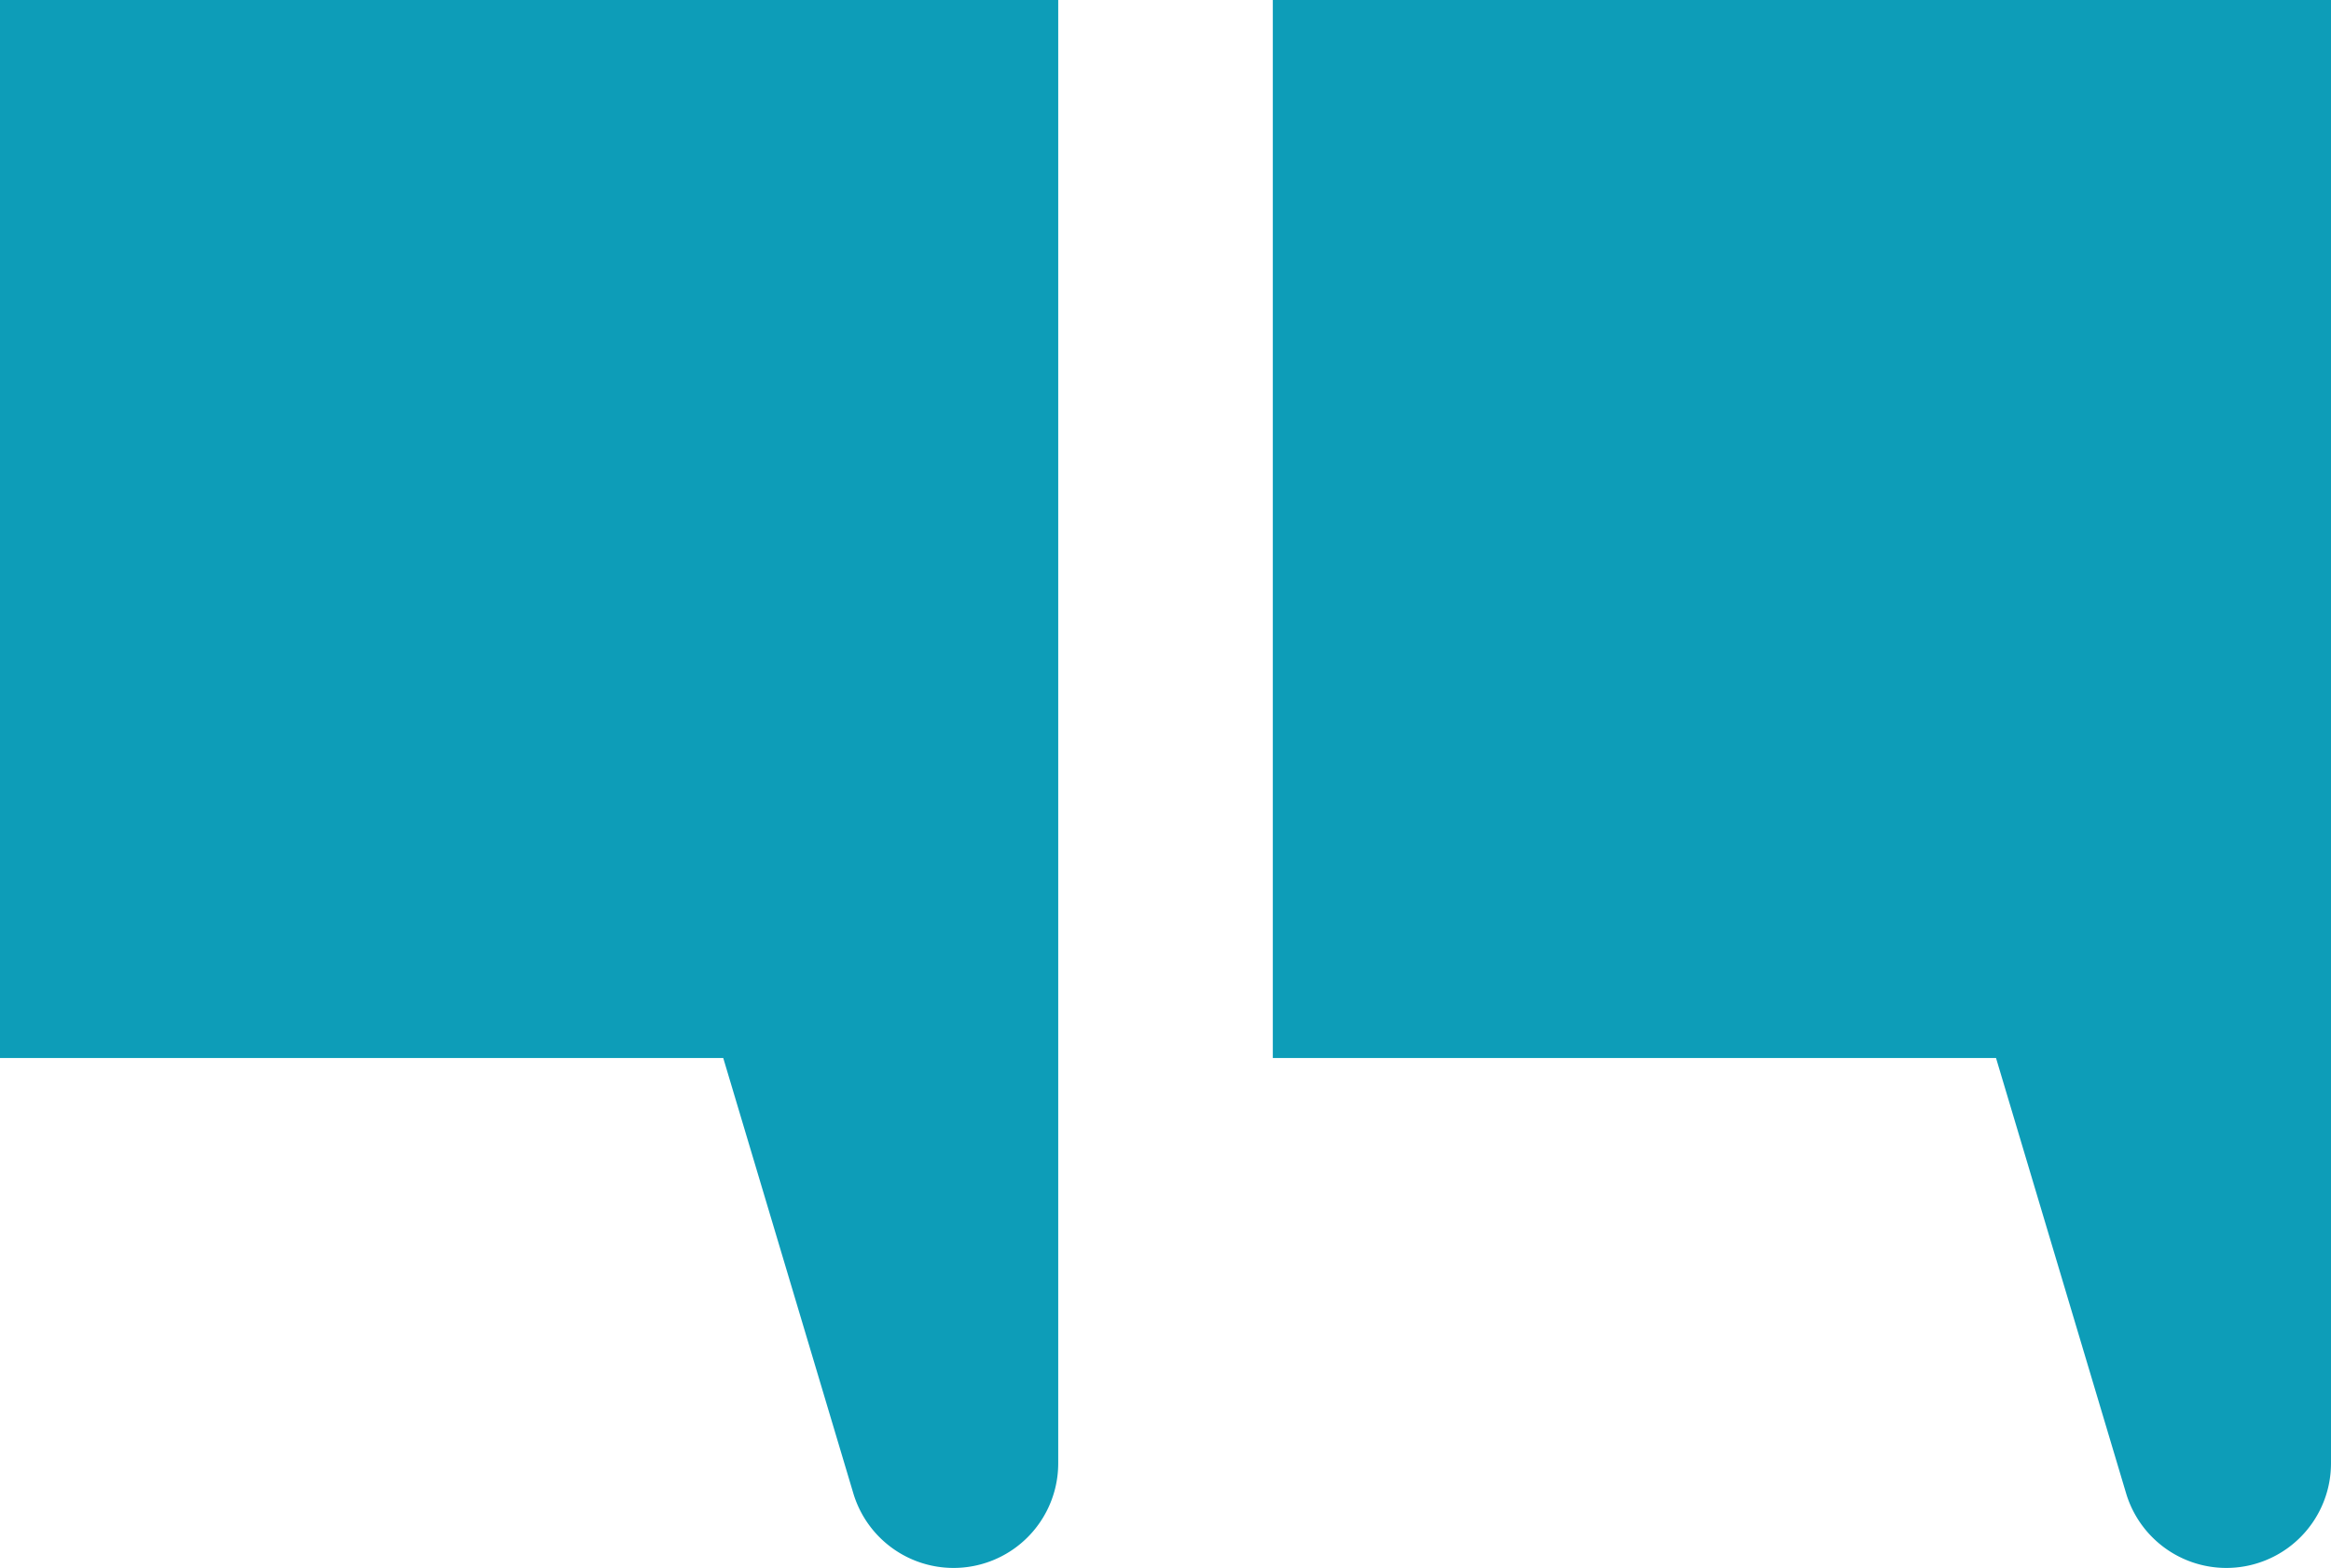
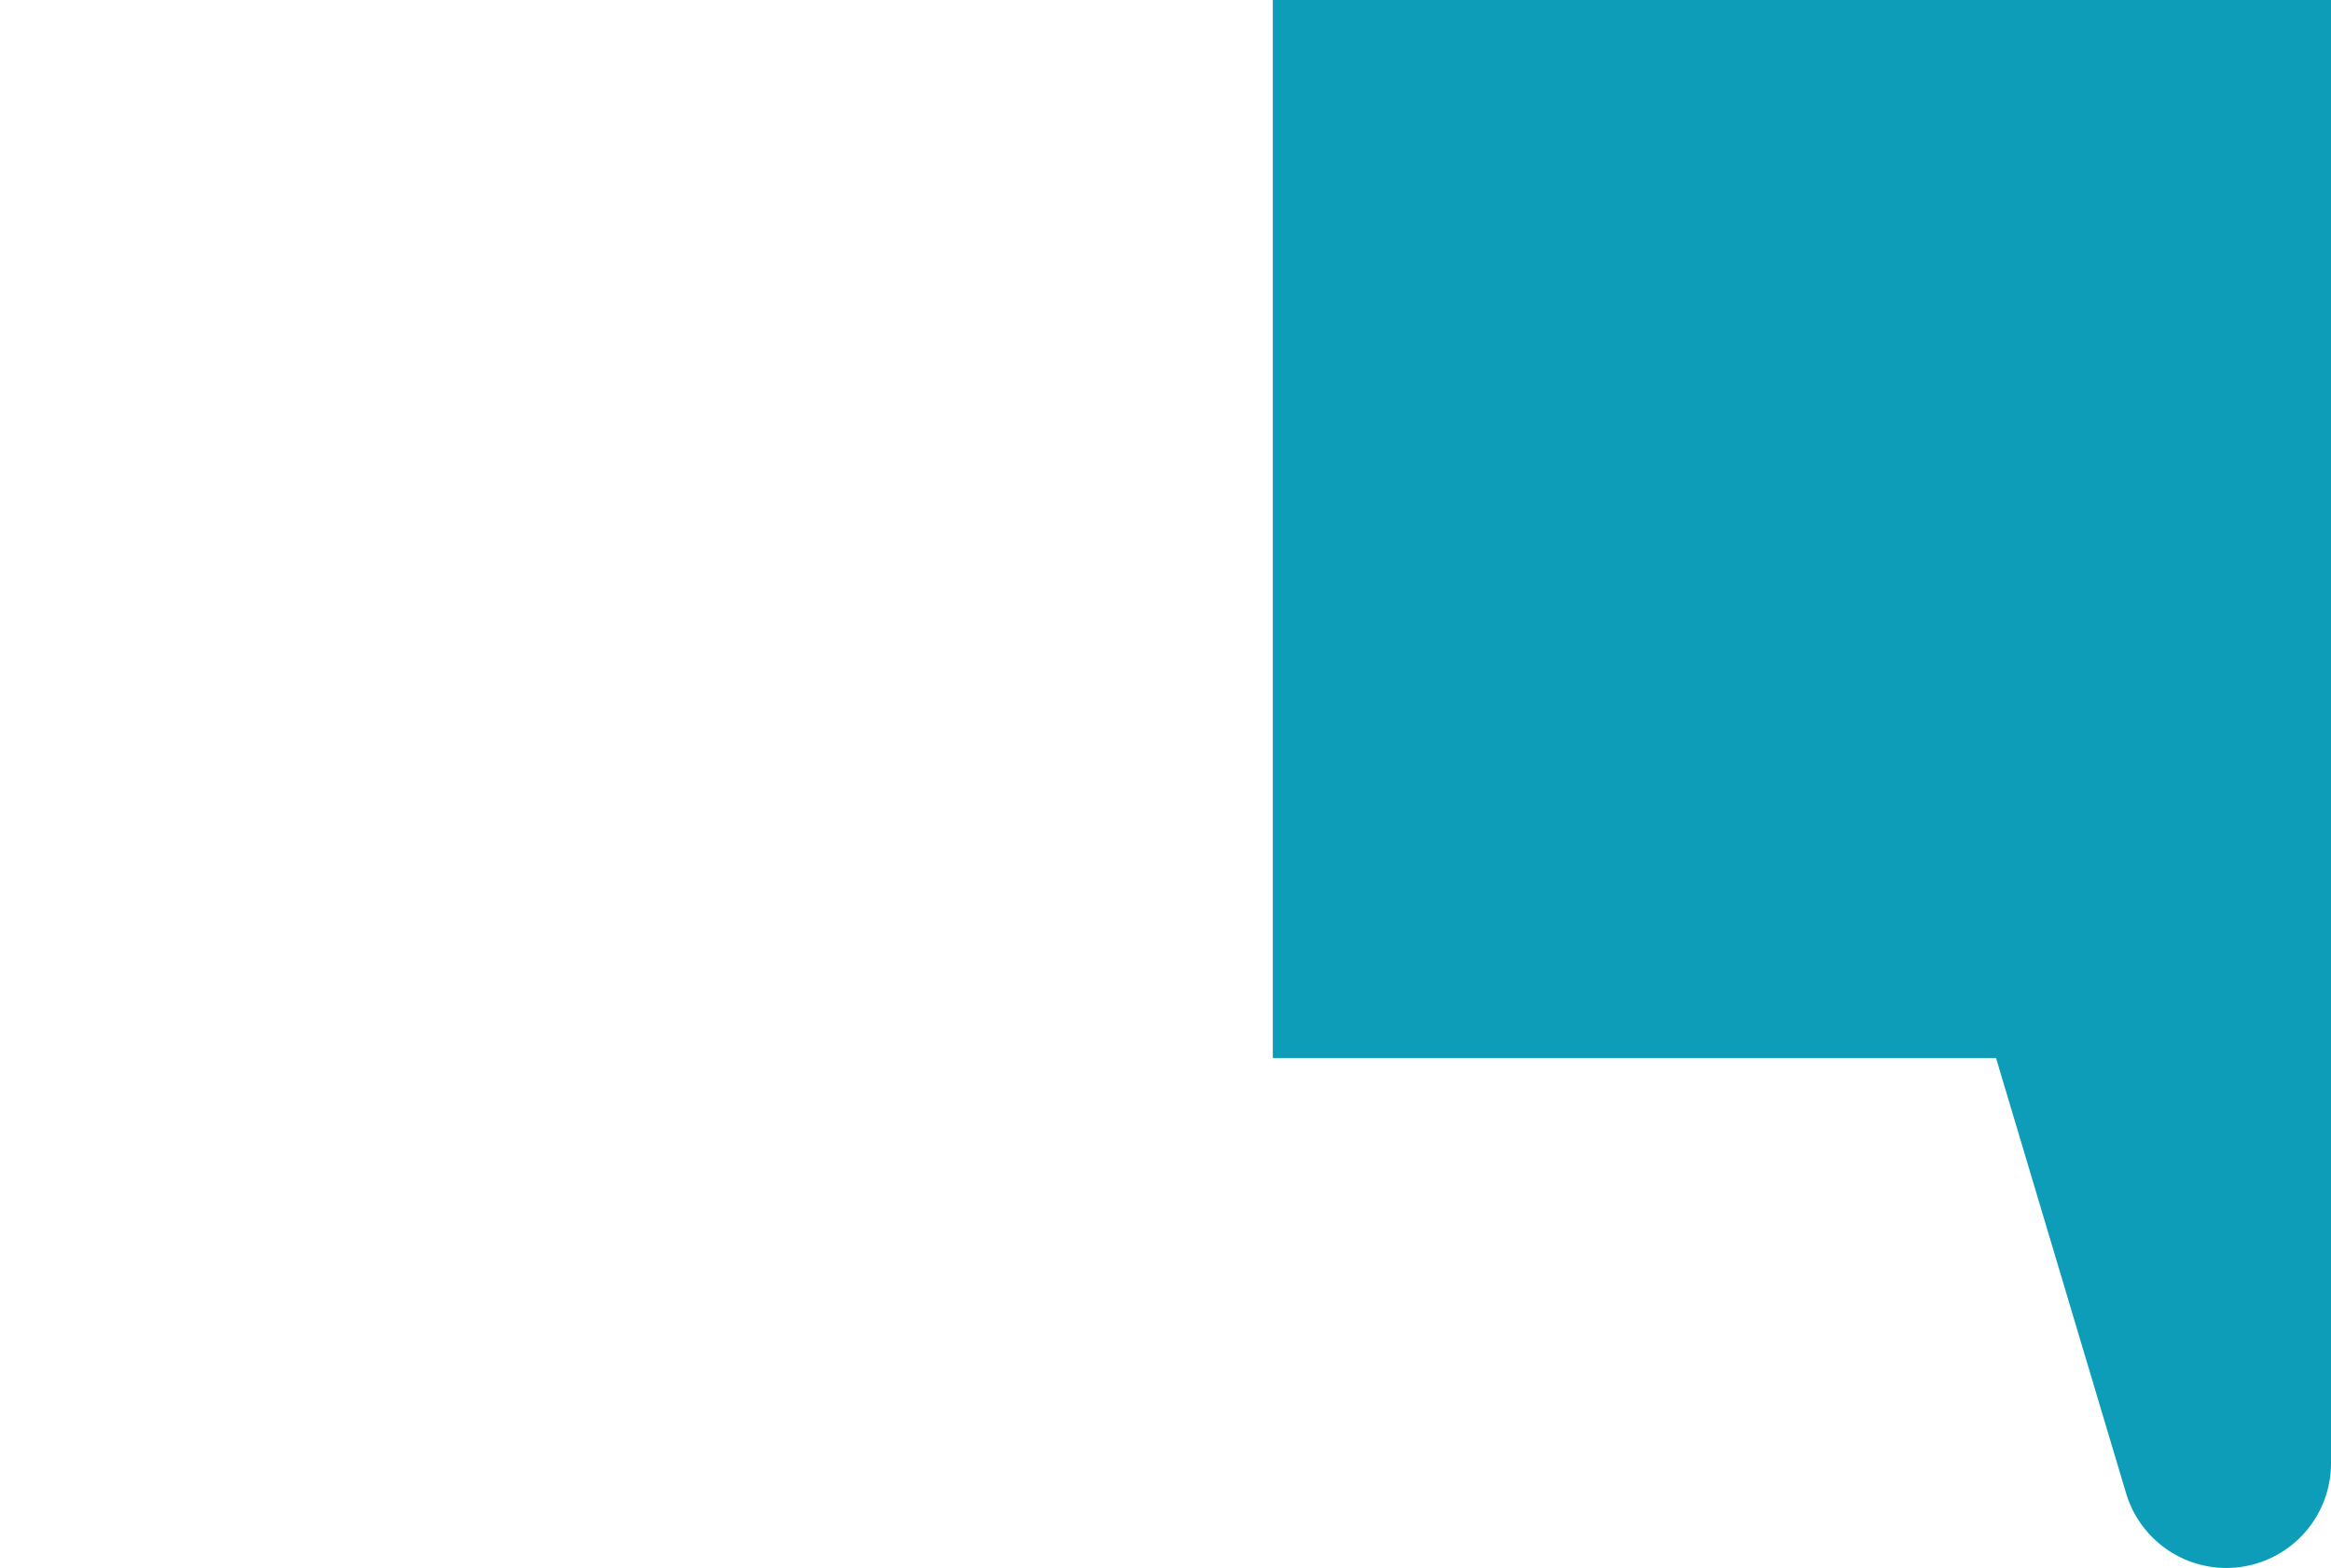
<svg xmlns="http://www.w3.org/2000/svg" id="Слой_1" data-name="Слой 1" viewBox="0 0 697.9 469.54">
  <defs>
    <style>.cls-1{fill:#0d9db8;}</style>
  </defs>
  <g id="Слой_2" data-name="Слой 2">
    <g id="objects">
-       <path class="cls-1" d="M316.83,0H0V316.83H216.54l38.93,130.3a31.33,31.33,0,0,0,61.36-8.91Z" />
      <path class="cls-1" d="M697.9,0H381.08V316.83H597.61l38.93,130.3a31.33,31.33,0,0,0,61.36-8.91Z" />
    </g>
  </g>
</svg>